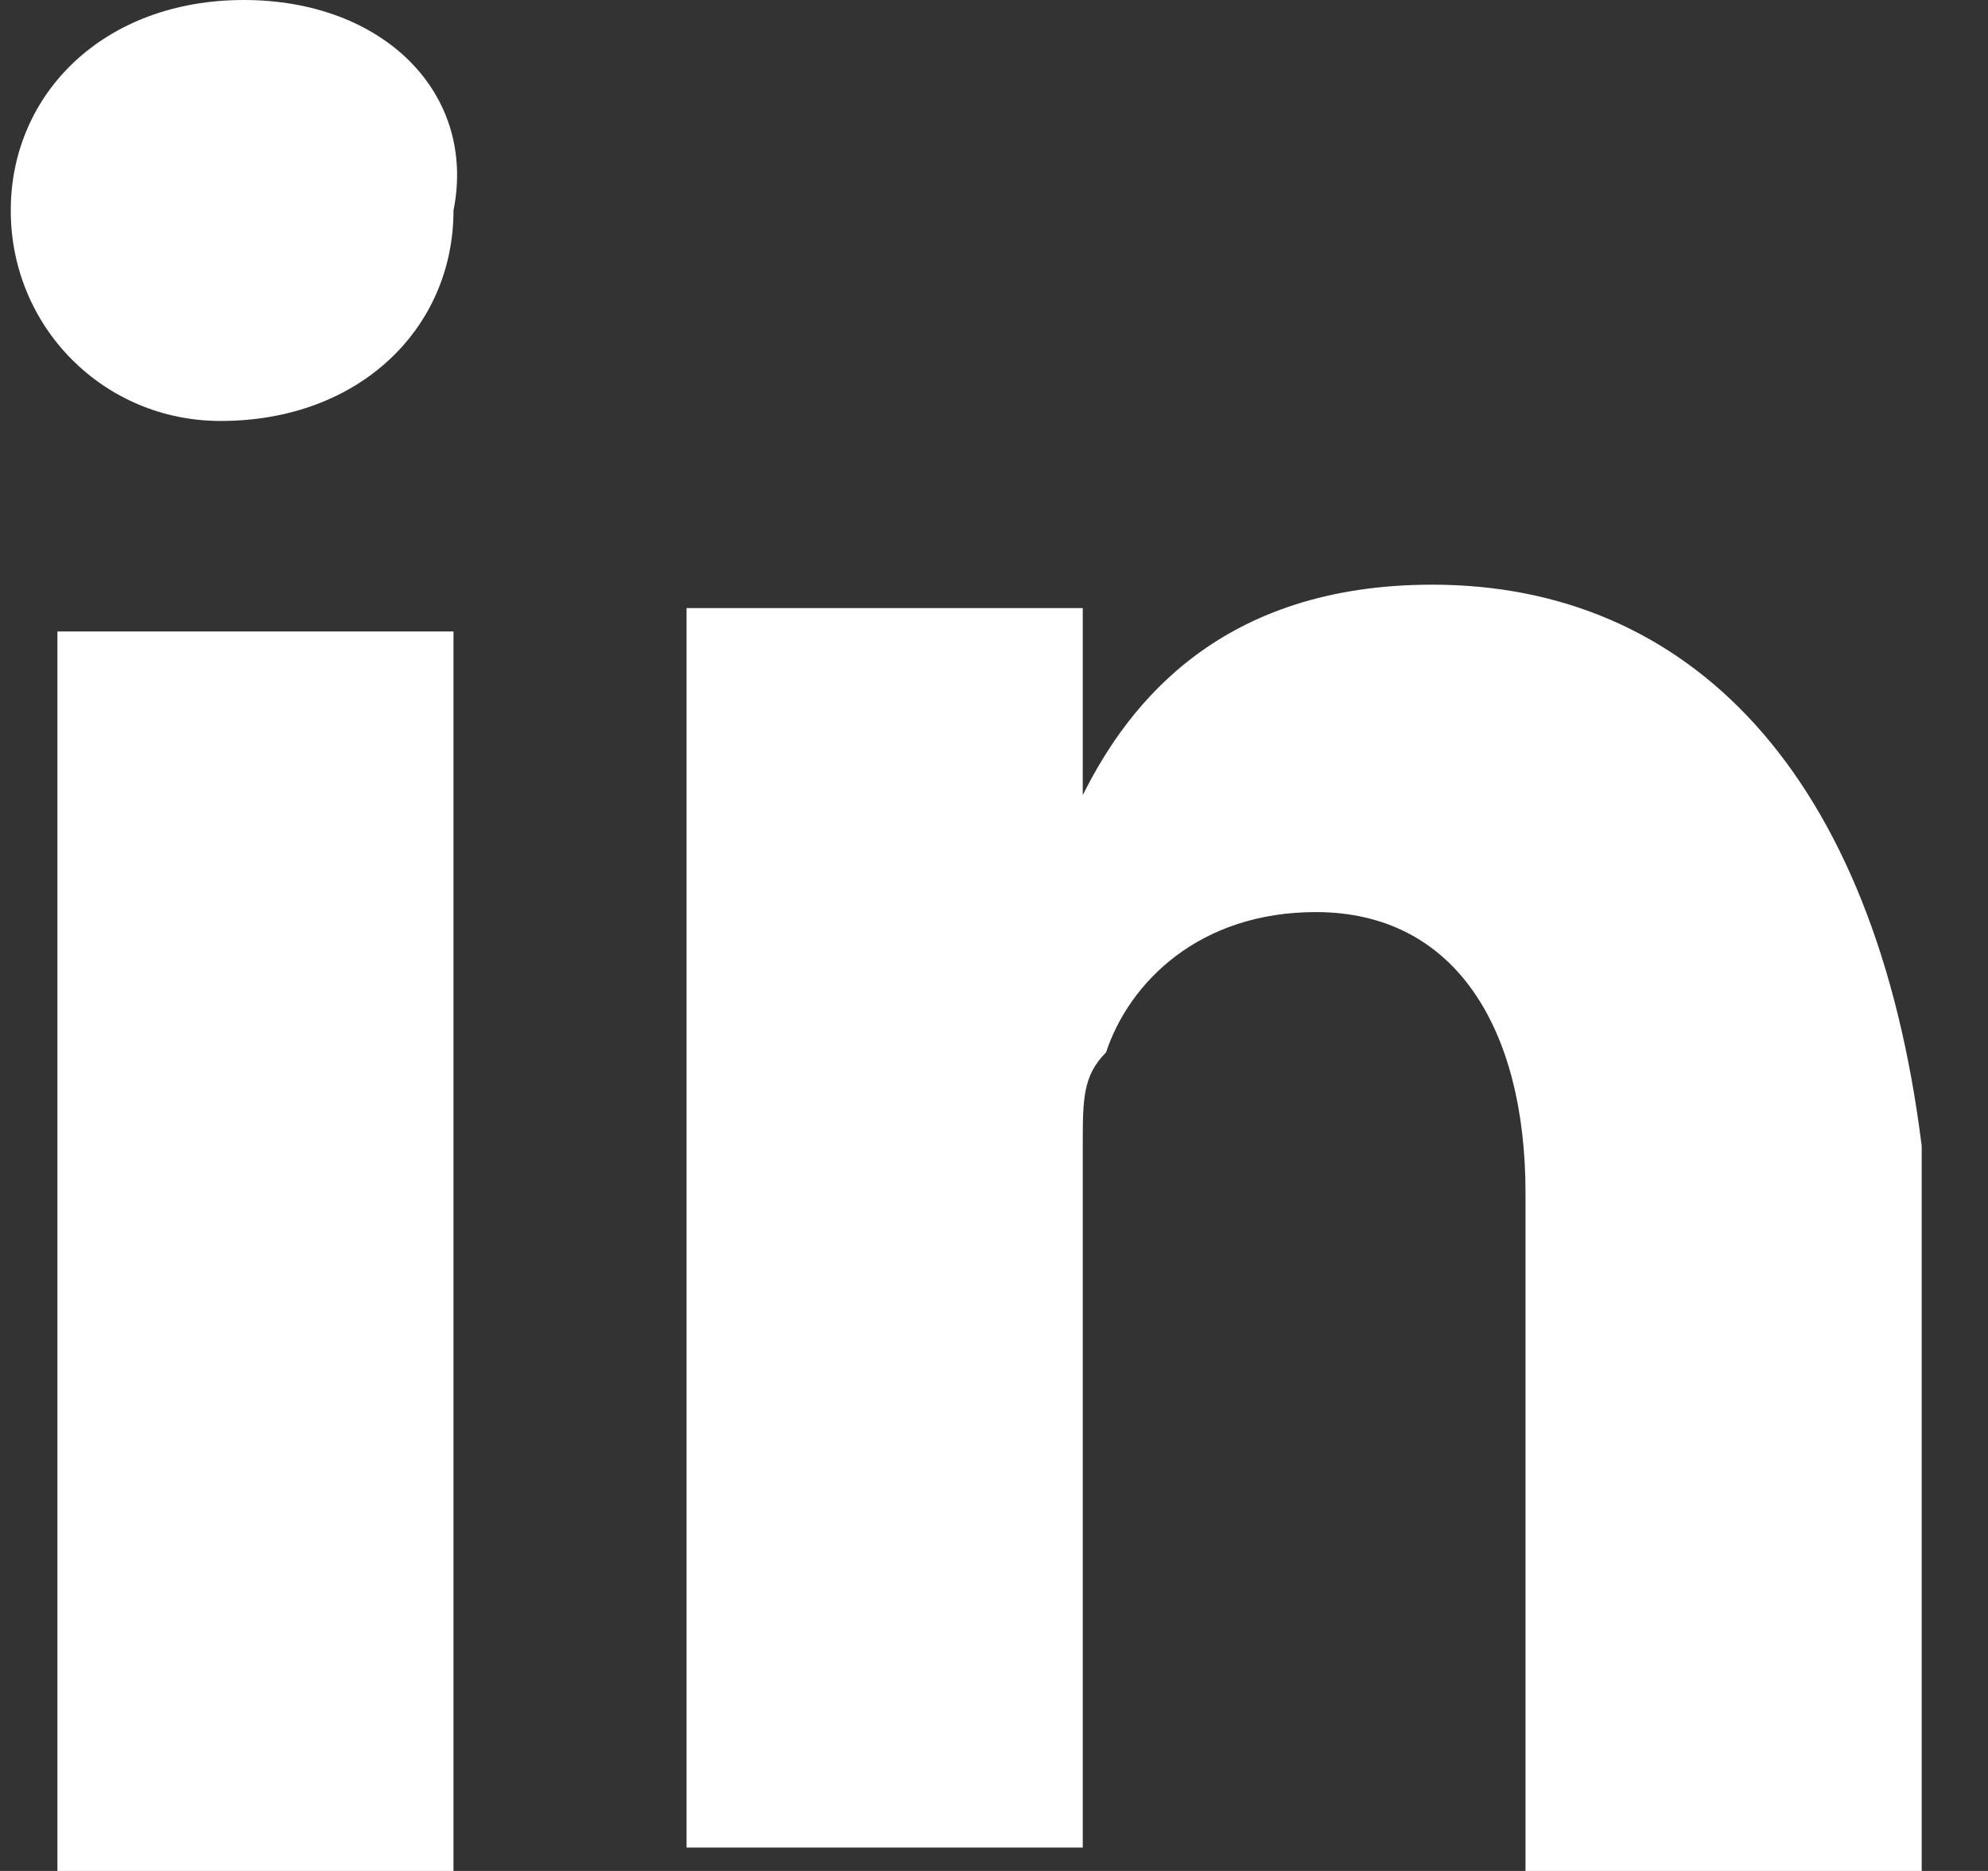
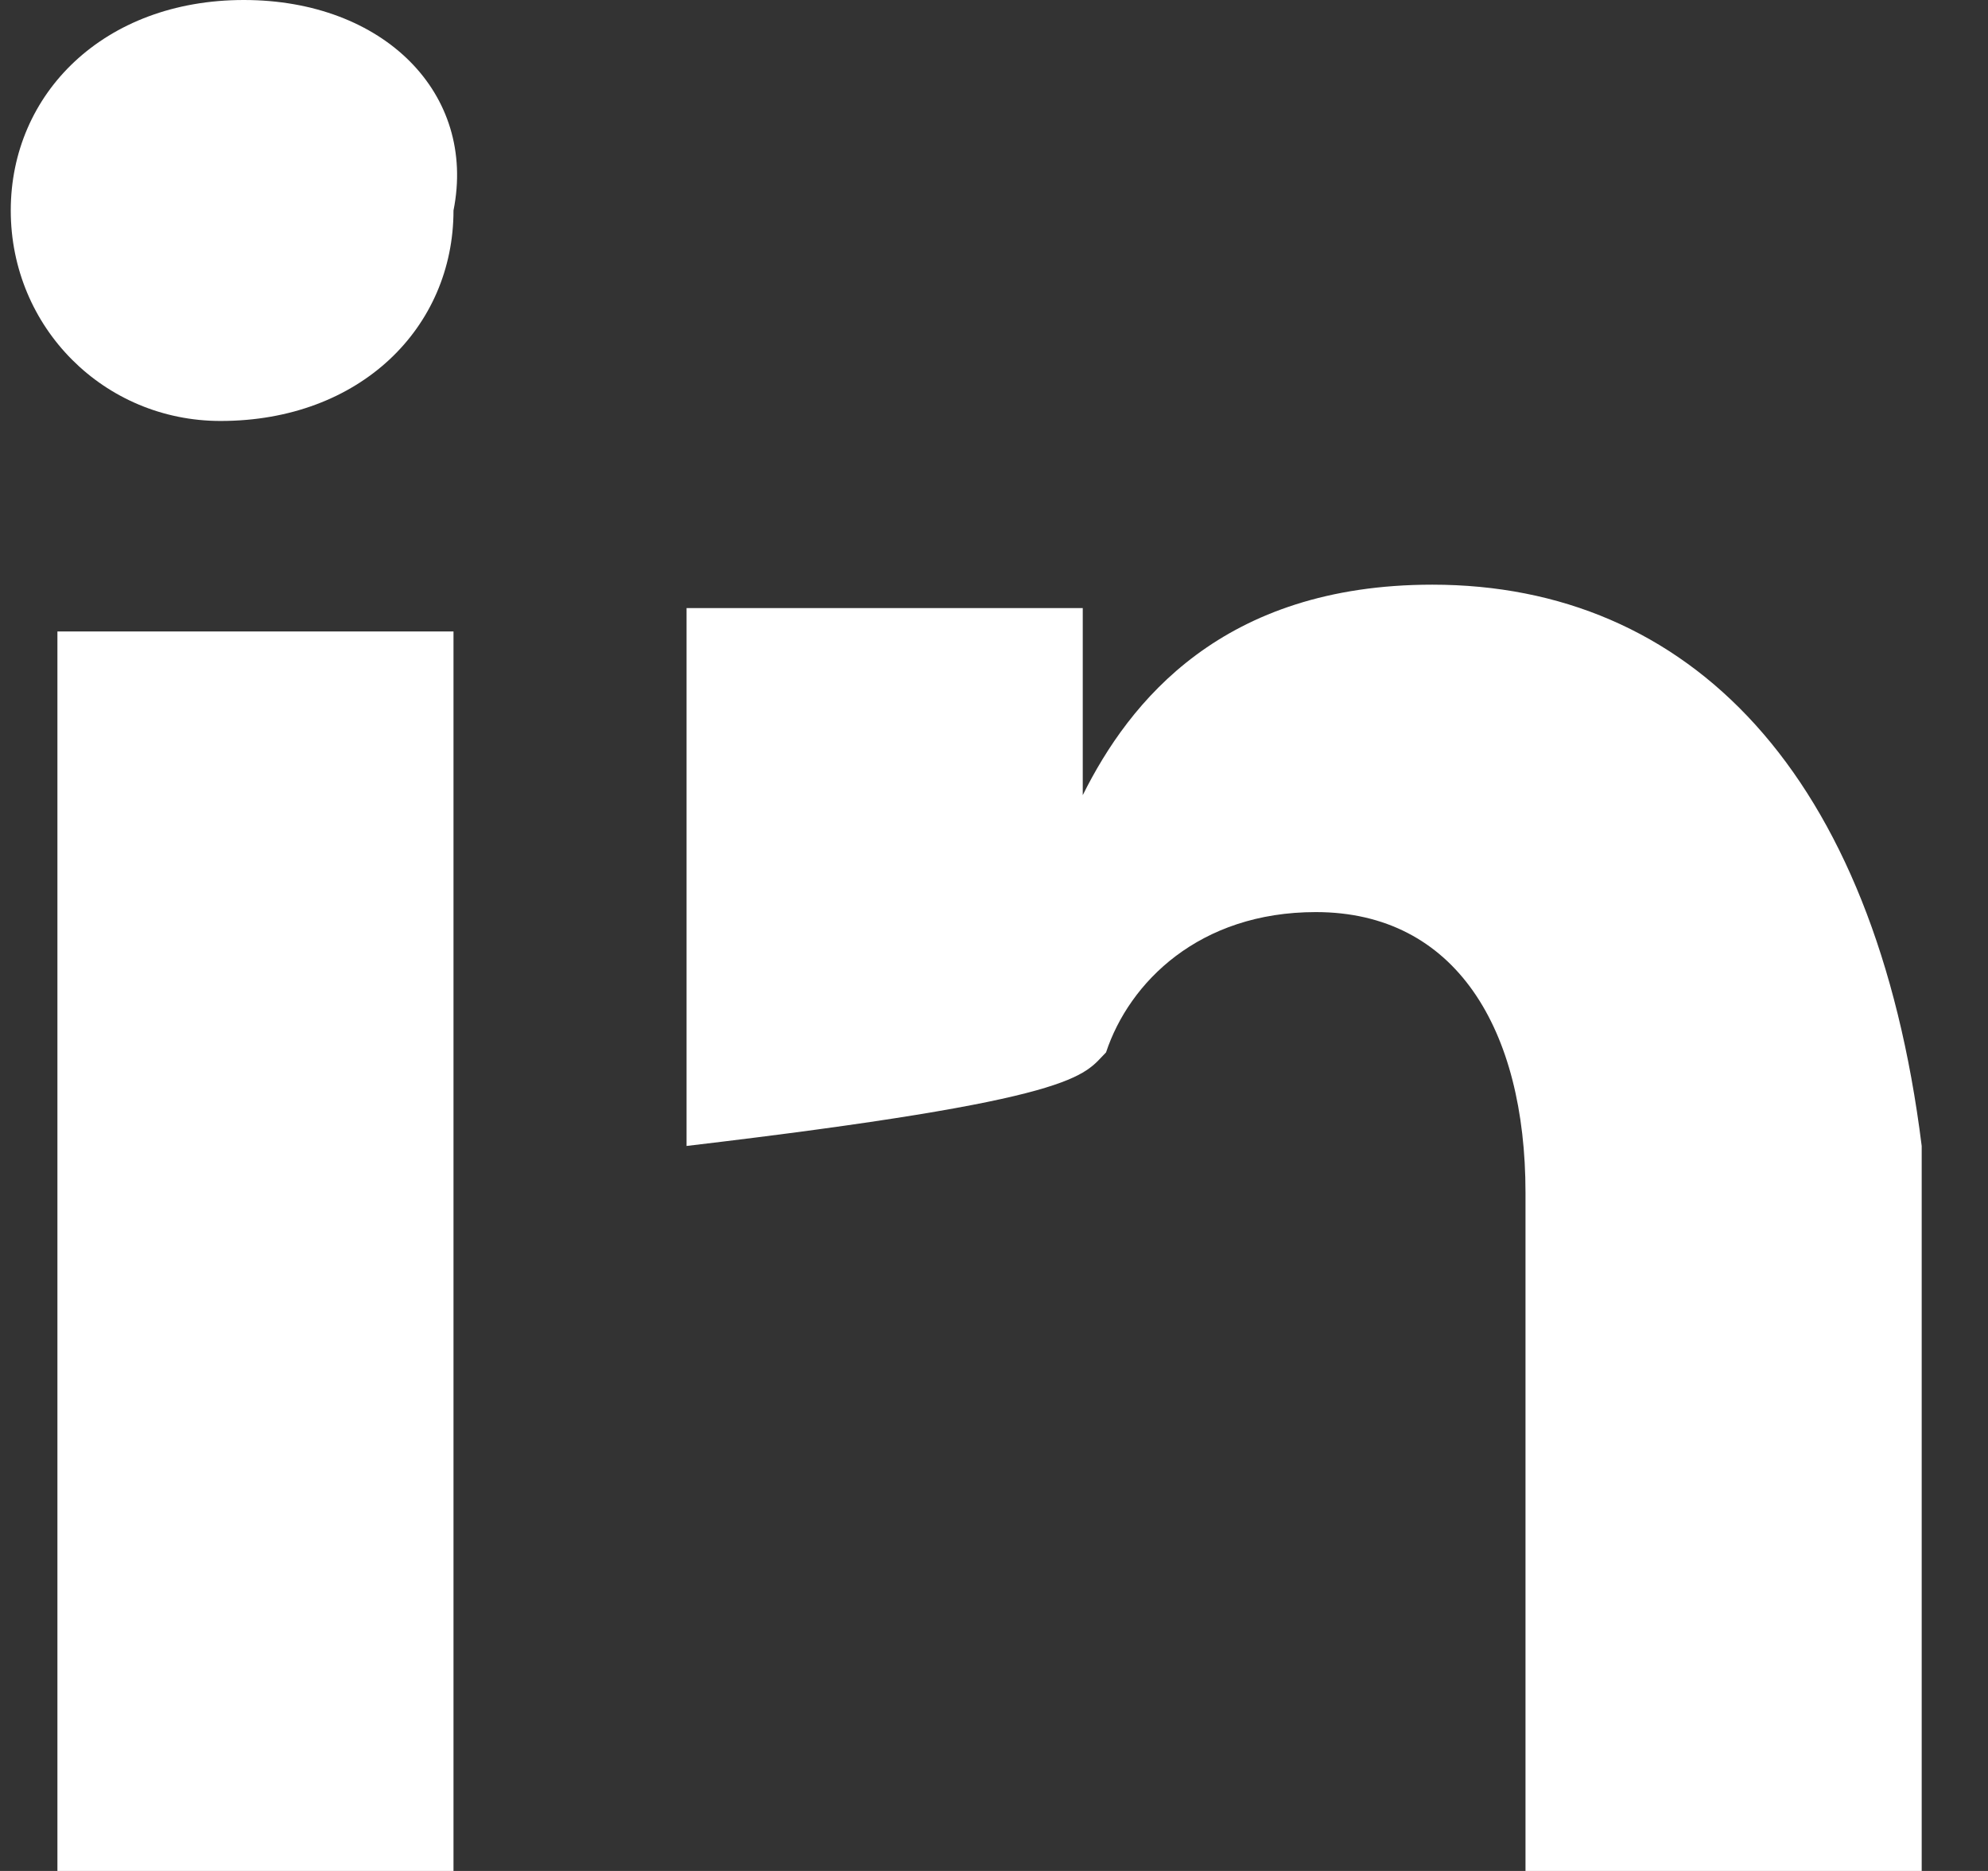
<svg xmlns="http://www.w3.org/2000/svg" width="17" height="16" viewBox="0 0 17 16" fill="none">
  <rect x="0" y="0" width="17" height="16" fill="#333333" stroke="none" />
-   <path d="M12.248 5C10.454 5 9.657 6 9.259 6.8V5.2H5.871C5.871 5.2 5.871 6.2 5.871 15.8H9.259V9.8C9.259 9.4 9.259 9.2 9.458 9C9.657 8.4 10.255 7.8 11.252 7.8C12.447 7.8 13.045 8.8 13.045 10.2V16H16.433V9.8C16.034 6.6 14.44 5 12.248 5ZM0.491 16H3.878V5.4H0.491V16ZM2.085 0C0.889 0 0.092 0.8 0.092 1.8C0.092 2.8 0.889 3.6 1.886 3.6C3.081 3.6 3.878 2.8 3.878 1.8C4.078 0.8 3.281 0 2.085 0Z" fill="white" />
+   <path d="M12.248 5C10.454 5 9.657 6 9.259 6.8V5.2H5.871C5.871 5.2 5.871 6.2 5.871 15.8V9.8C9.259 9.4 9.259 9.2 9.458 9C9.657 8.4 10.255 7.8 11.252 7.8C12.447 7.8 13.045 8.8 13.045 10.2V16H16.433V9.8C16.034 6.6 14.44 5 12.248 5ZM0.491 16H3.878V5.4H0.491V16ZM2.085 0C0.889 0 0.092 0.8 0.092 1.8C0.092 2.8 0.889 3.6 1.886 3.6C3.081 3.6 3.878 2.8 3.878 1.8C4.078 0.8 3.281 0 2.085 0Z" fill="white" />
</svg>